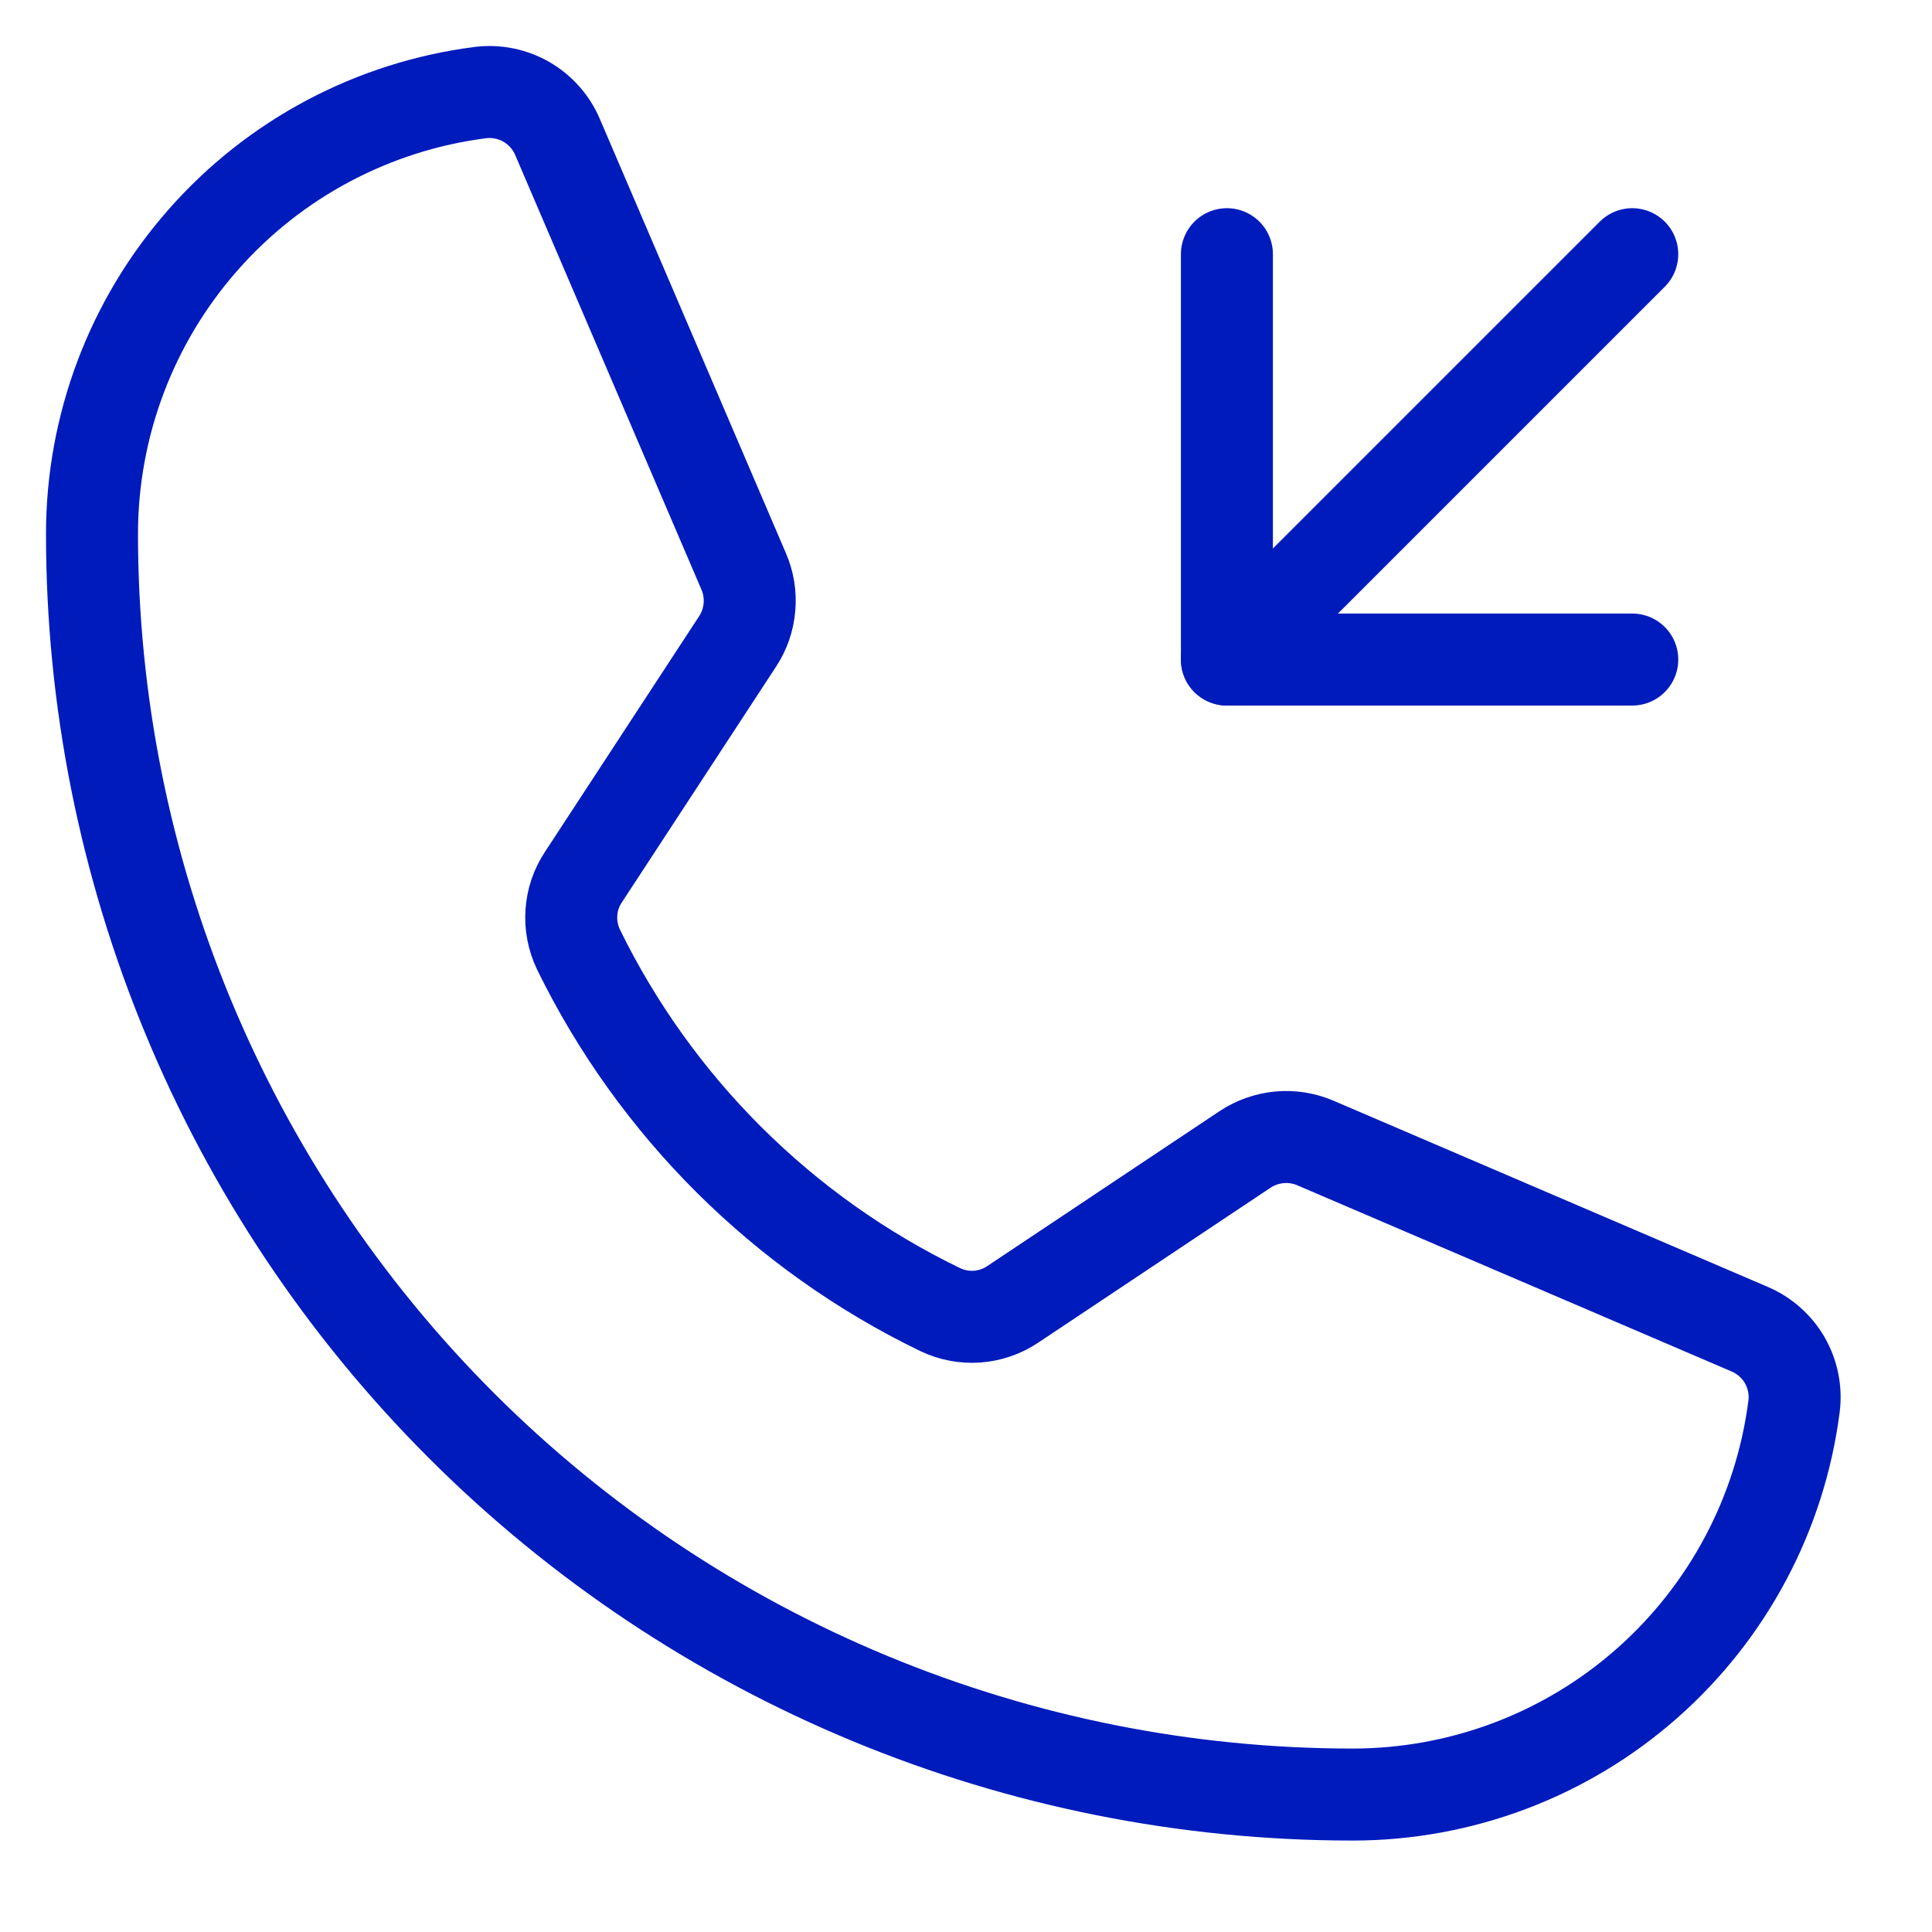
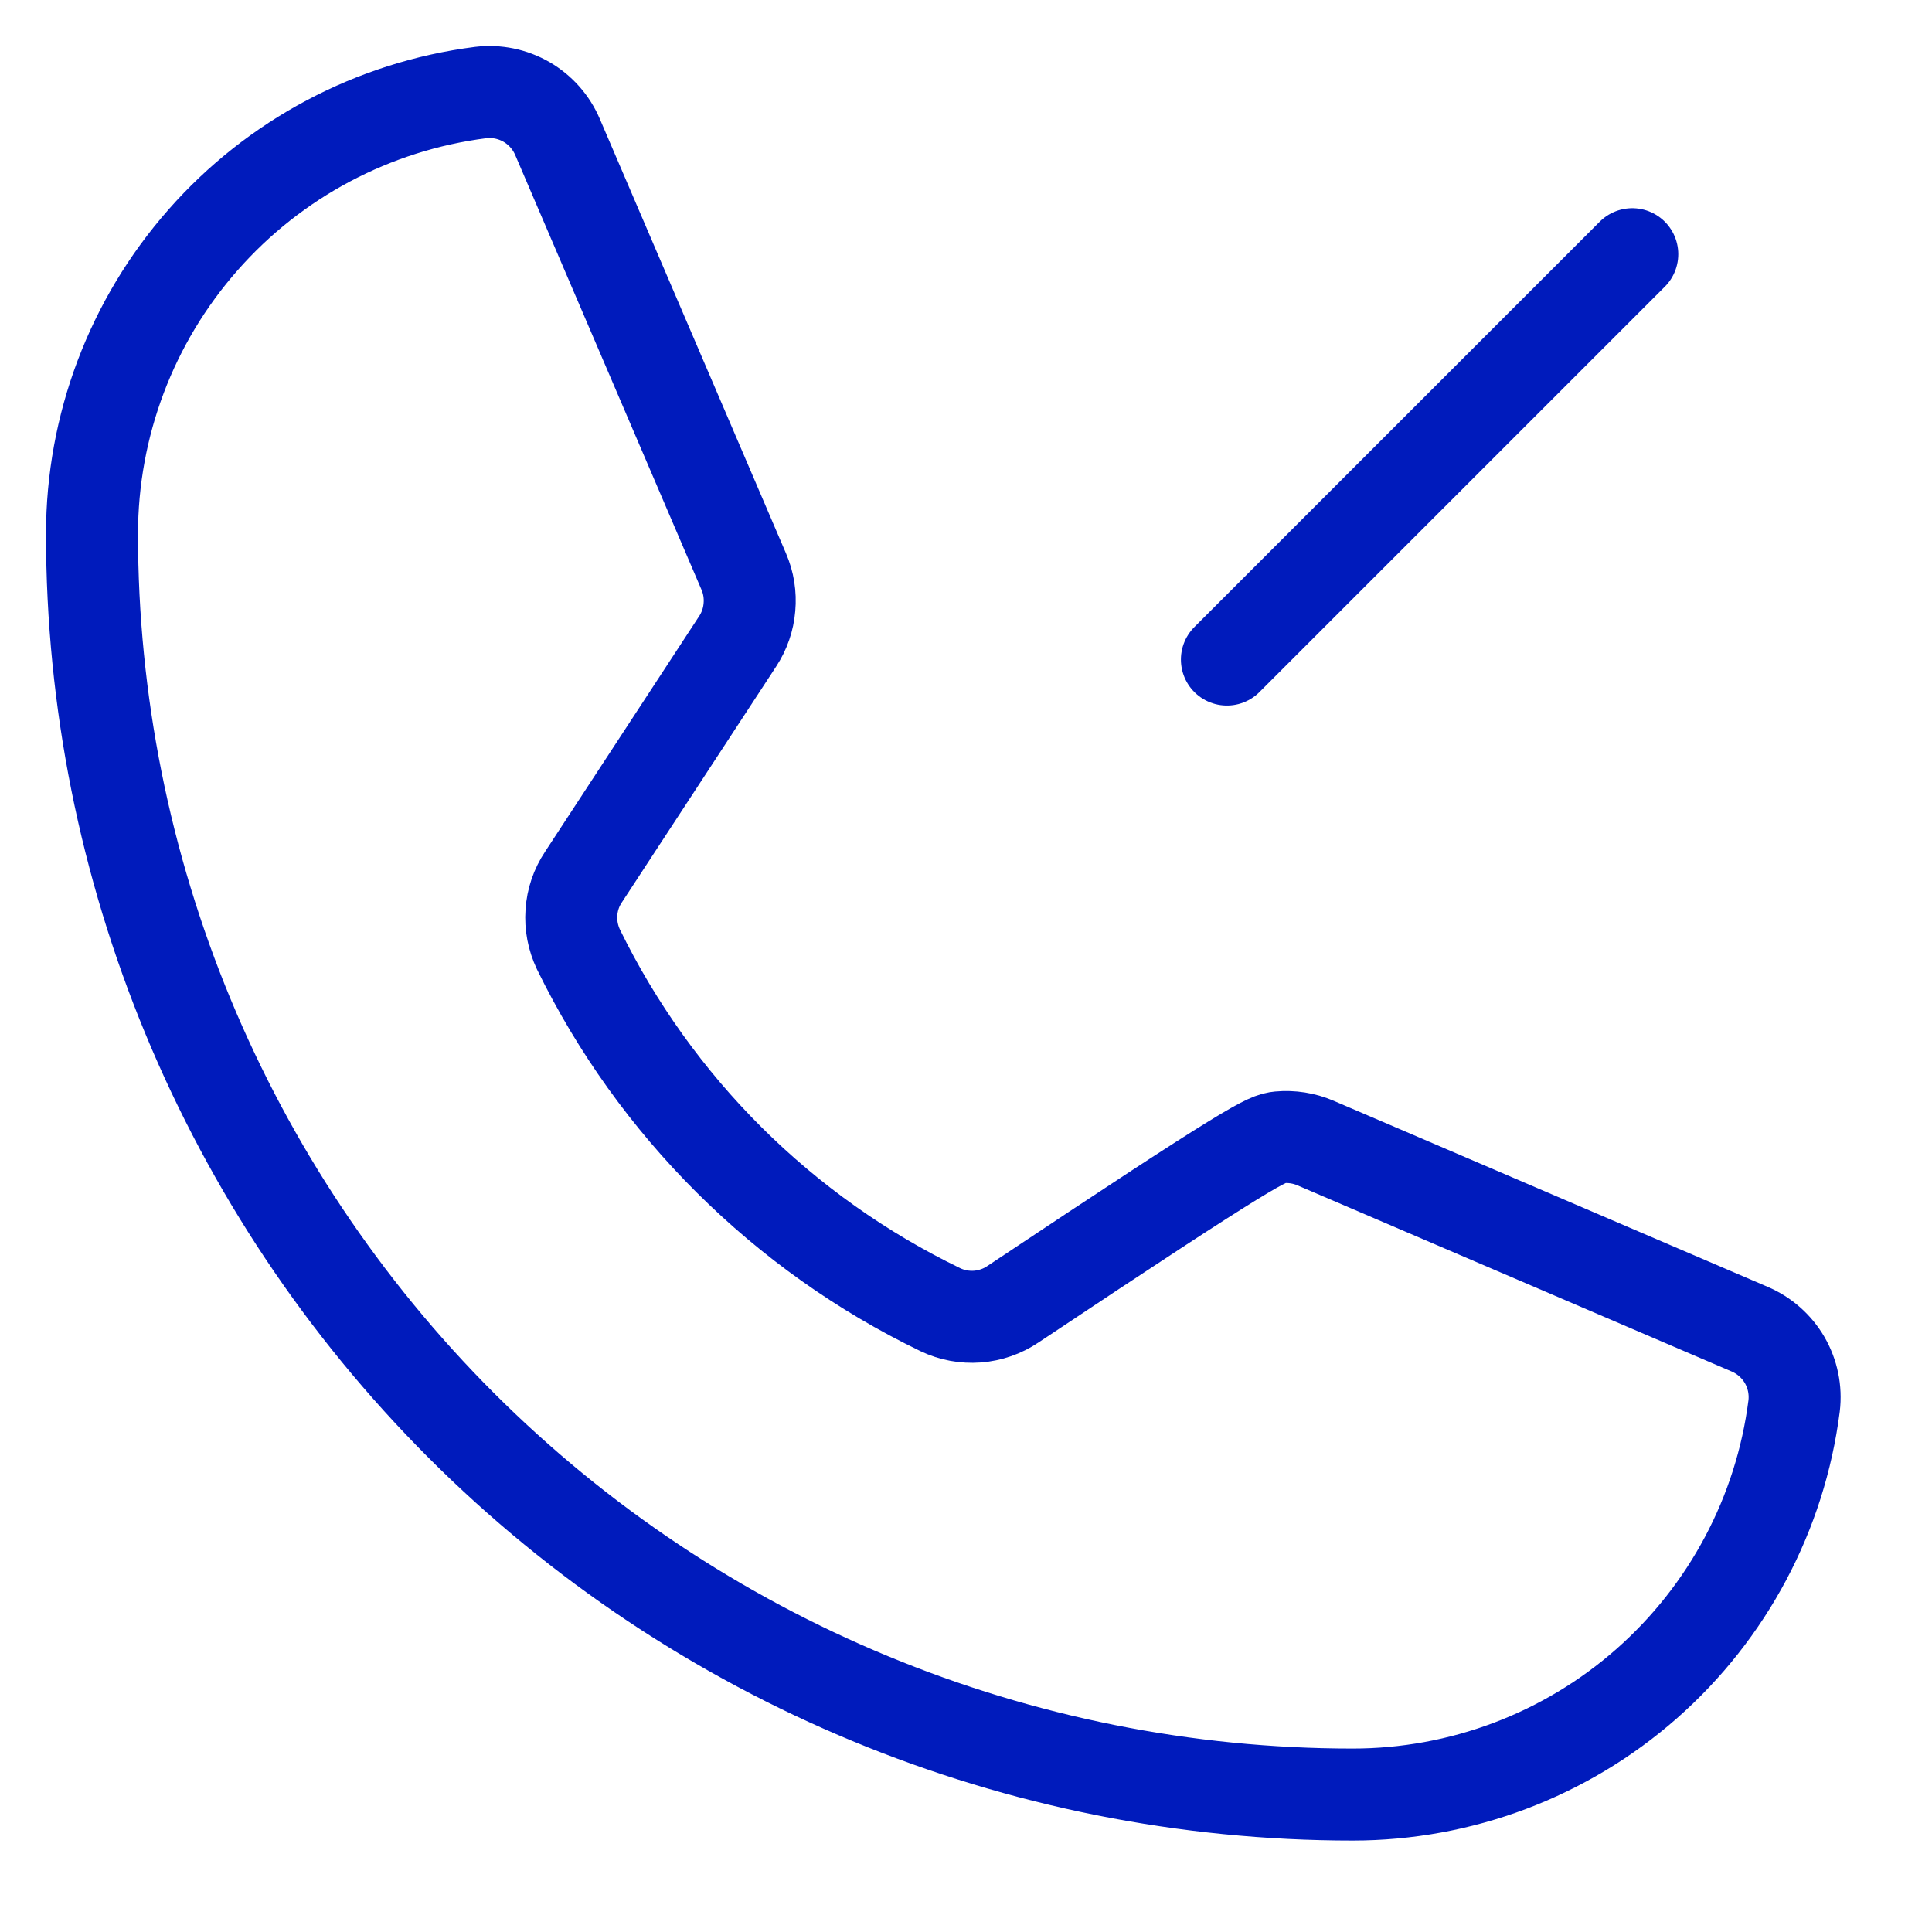
<svg xmlns="http://www.w3.org/2000/svg" width="21" height="21" viewBox="0 0 21 21" fill="none">
-   <path d="M6.287 10.319C7.123 12.028 8.509 13.408 10.222 14.236C10.348 14.296 10.486 14.321 10.624 14.311C10.763 14.3 10.896 14.254 11.011 14.176L13.533 12.494C13.645 12.42 13.773 12.375 13.907 12.362C14.04 12.35 14.175 12.371 14.298 12.424L19.017 14.447C19.177 14.515 19.311 14.633 19.399 14.784C19.486 14.935 19.522 15.11 19.501 15.283C19.352 16.45 18.782 17.522 17.899 18.3C17.016 19.078 15.879 19.506 14.703 19.506C11.069 19.506 7.583 18.063 5.013 15.493C2.444 12.923 1 9.438 1 5.804C1 4.627 1.429 3.491 2.207 2.608C2.984 1.724 4.057 1.155 5.224 1.006C5.397 0.985 5.572 1.021 5.723 1.108C5.873 1.195 5.992 1.329 6.06 1.489L8.084 6.212C8.137 6.335 8.158 6.468 8.146 6.6C8.135 6.733 8.091 6.86 8.018 6.971L6.342 9.533C6.265 9.648 6.22 9.781 6.211 9.919C6.201 10.056 6.228 10.194 6.287 10.319V10.319Z" stroke="#001BBC" stroke-linecap="round" stroke-linejoin="round" />
-   <path d="M13.336 2.763V7.169H17.742" stroke="#001BBC" stroke-linecap="round" stroke-linejoin="round" />
+   <path d="M6.287 10.319C7.123 12.028 8.509 13.408 10.222 14.236C10.348 14.296 10.486 14.321 10.624 14.311C10.763 14.3 10.896 14.254 11.011 14.176C13.645 12.42 13.773 12.375 13.907 12.362C14.04 12.35 14.175 12.371 14.298 12.424L19.017 14.447C19.177 14.515 19.311 14.633 19.399 14.784C19.486 14.935 19.522 15.11 19.501 15.283C19.352 16.45 18.782 17.522 17.899 18.3C17.016 19.078 15.879 19.506 14.703 19.506C11.069 19.506 7.583 18.063 5.013 15.493C2.444 12.923 1 9.438 1 5.804C1 4.627 1.429 3.491 2.207 2.608C2.984 1.724 4.057 1.155 5.224 1.006C5.397 0.985 5.572 1.021 5.723 1.108C5.873 1.195 5.992 1.329 6.06 1.489L8.084 6.212C8.137 6.335 8.158 6.468 8.146 6.6C8.135 6.733 8.091 6.86 8.018 6.971L6.342 9.533C6.265 9.648 6.22 9.781 6.211 9.919C6.201 10.056 6.228 10.194 6.287 10.319V10.319Z" stroke="#001BBC" stroke-linecap="round" stroke-linejoin="round" />
  <path d="M13.336 7.169L17.742 2.763" stroke="#001BBC" stroke-linecap="round" stroke-linejoin="round" />
</svg>